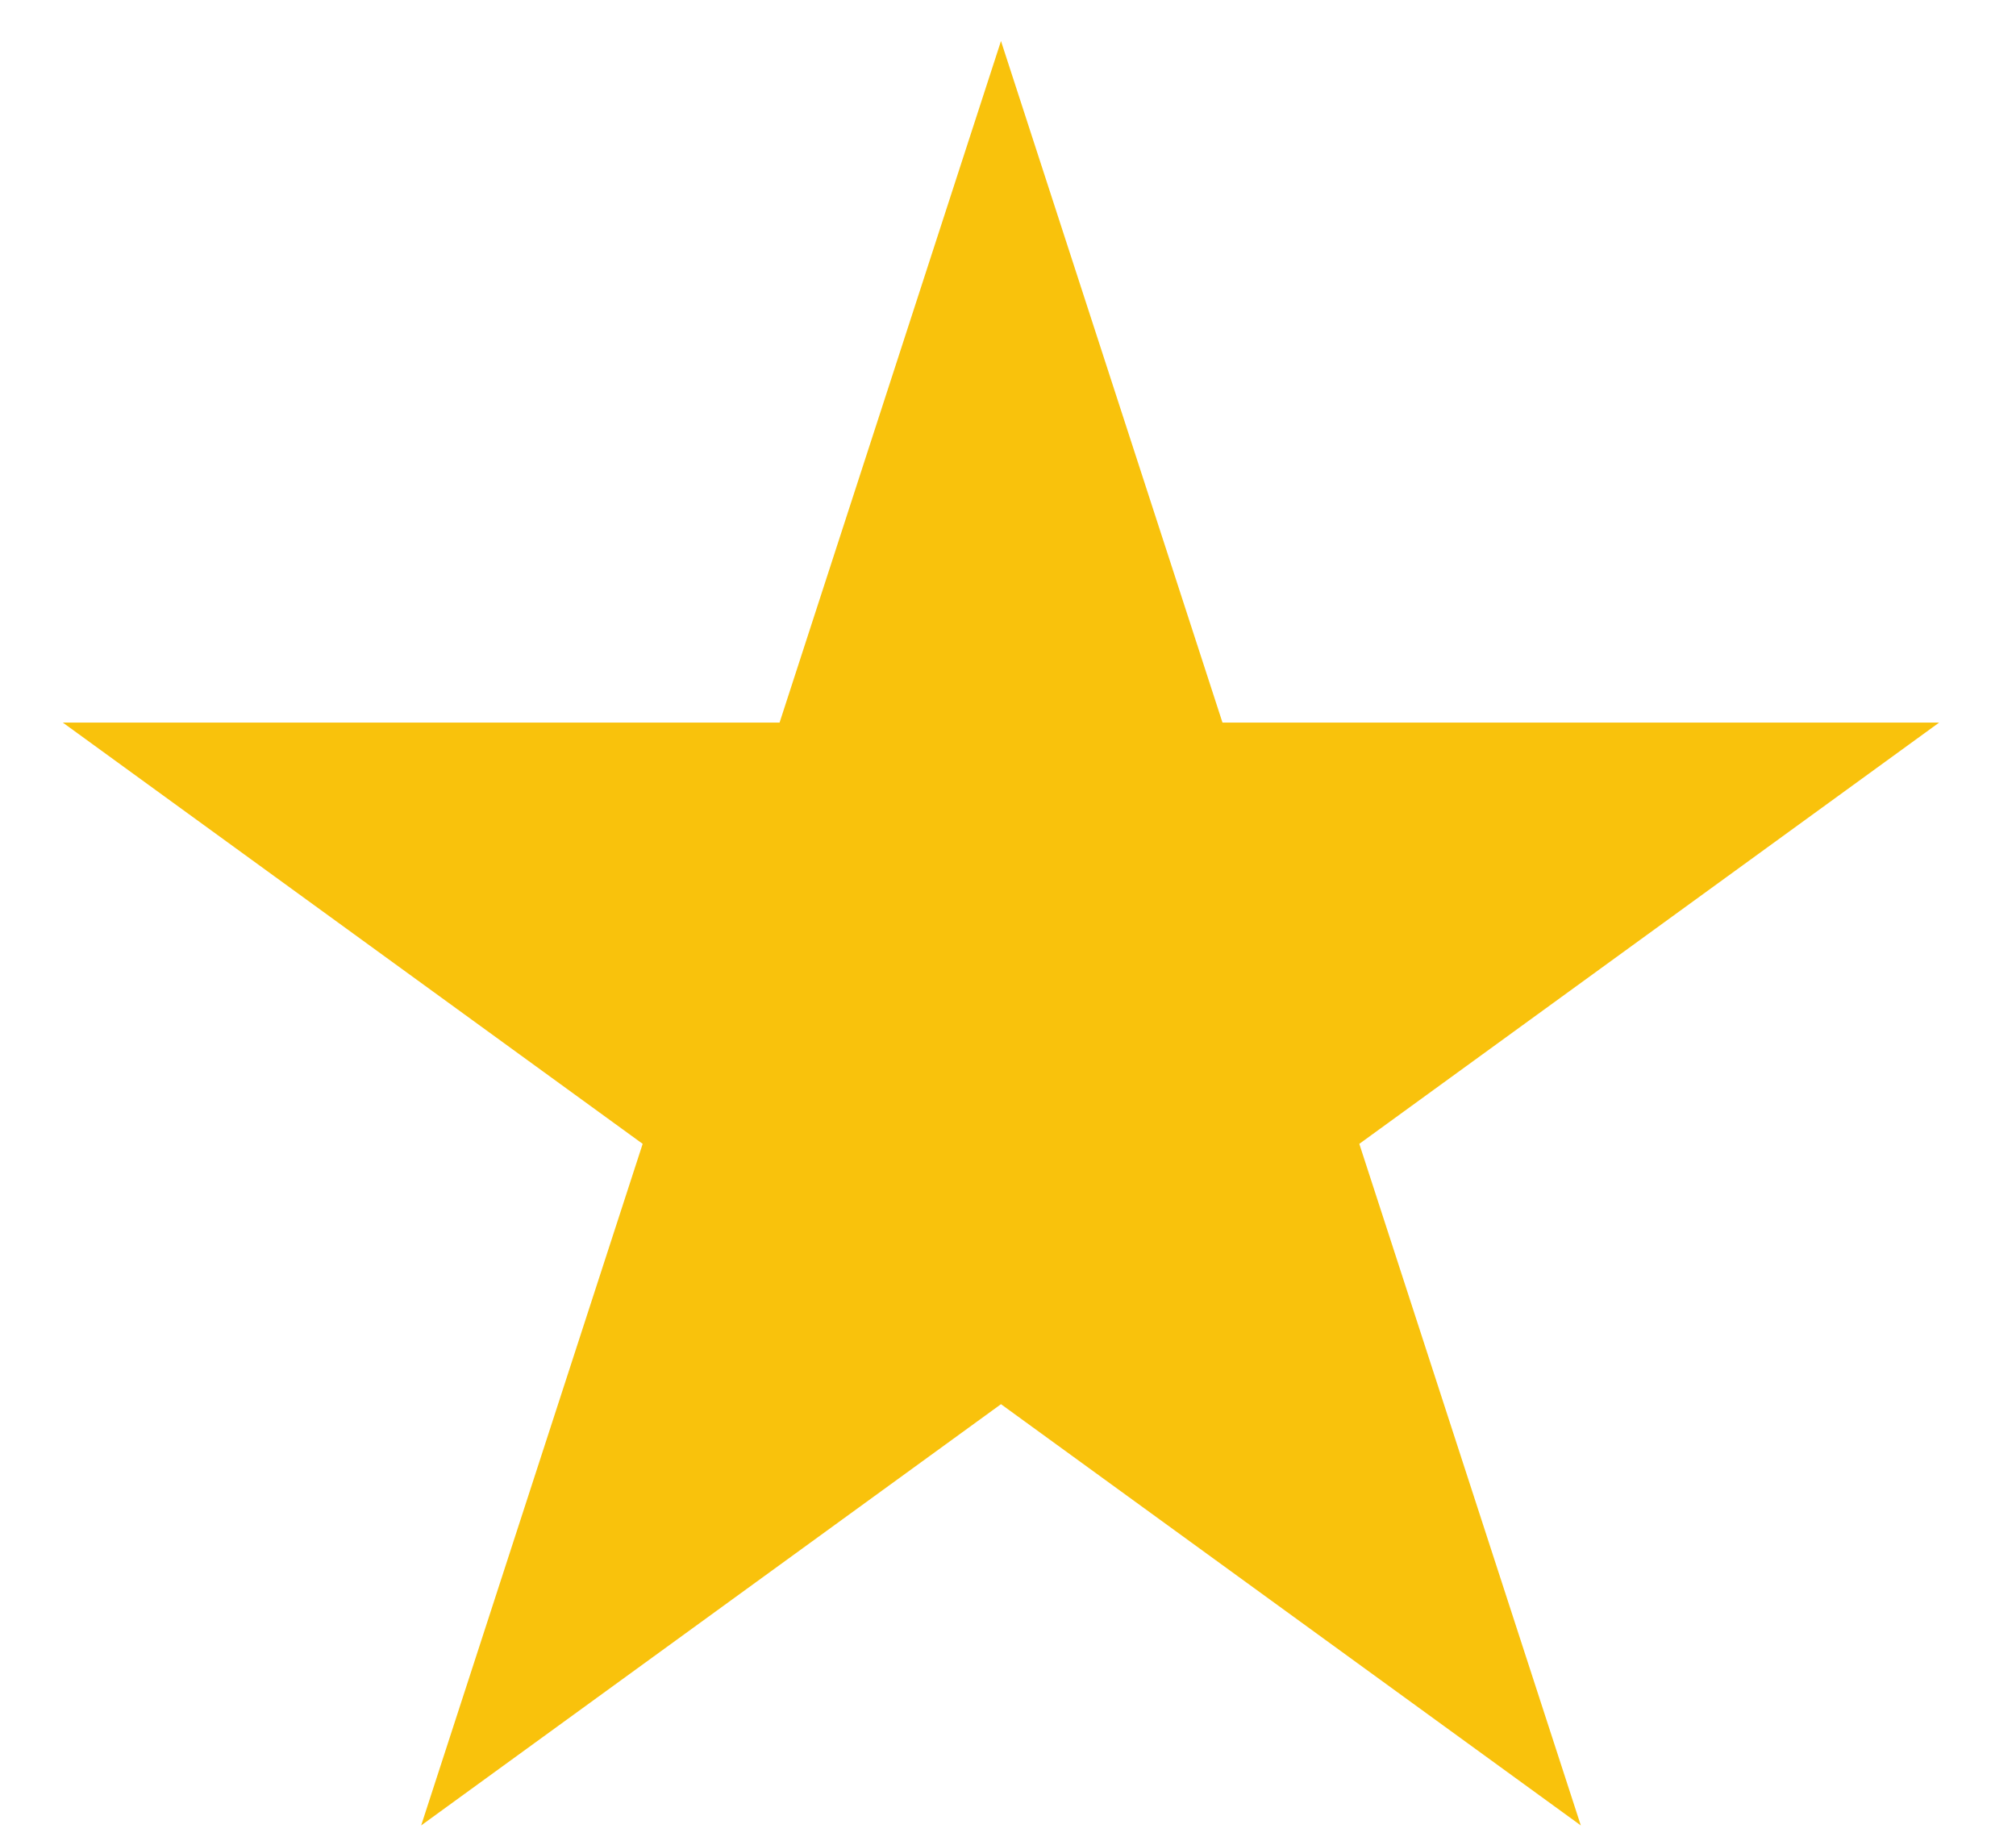
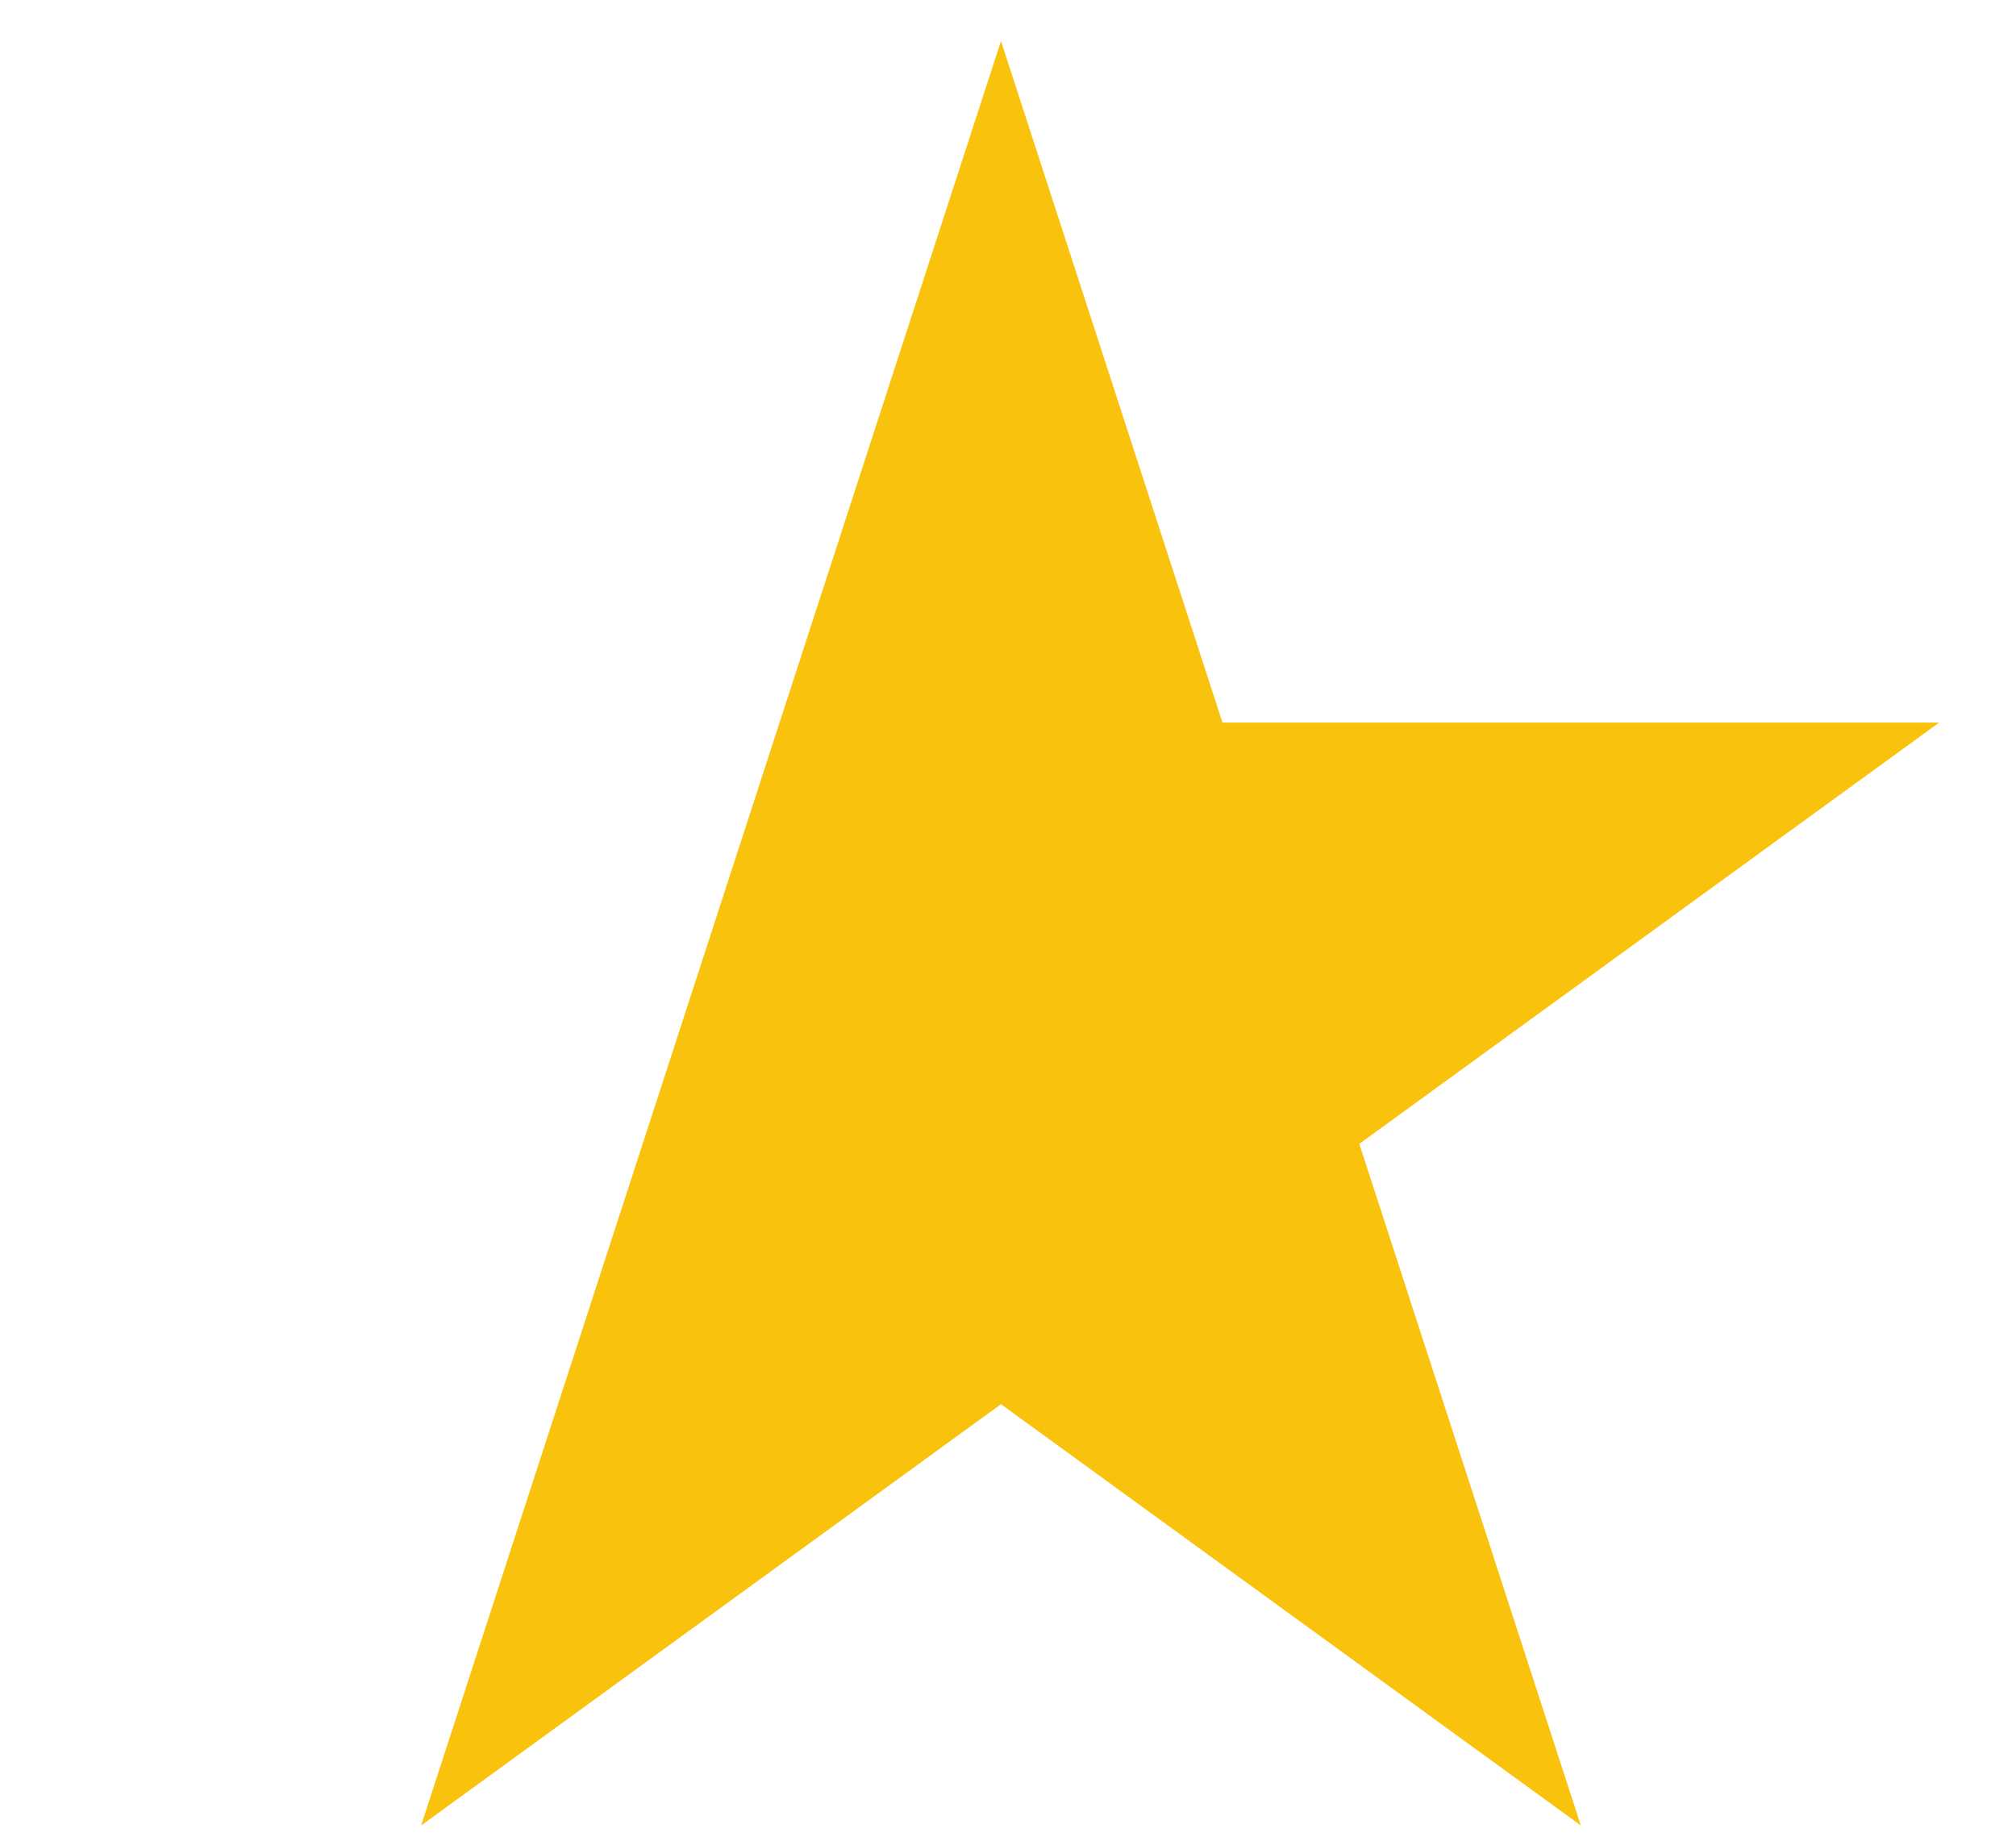
<svg xmlns="http://www.w3.org/2000/svg" width="23" height="21" viewBox="0 0 23 21" fill="none">
-   <path d="M11.42 0.468L8.894 8.244H0.717L7.332 13.05L4.805 20.826L11.42 16.02L18.035 20.826L15.508 13.05L22.123 8.244H13.947L11.42 0.468Z" fill="#F9C20C" />
+   <path d="M11.42 0.468L8.894 8.244L7.332 13.05L4.805 20.826L11.42 16.02L18.035 20.826L15.508 13.05L22.123 8.244H13.947L11.42 0.468Z" fill="#F9C20C" />
</svg>